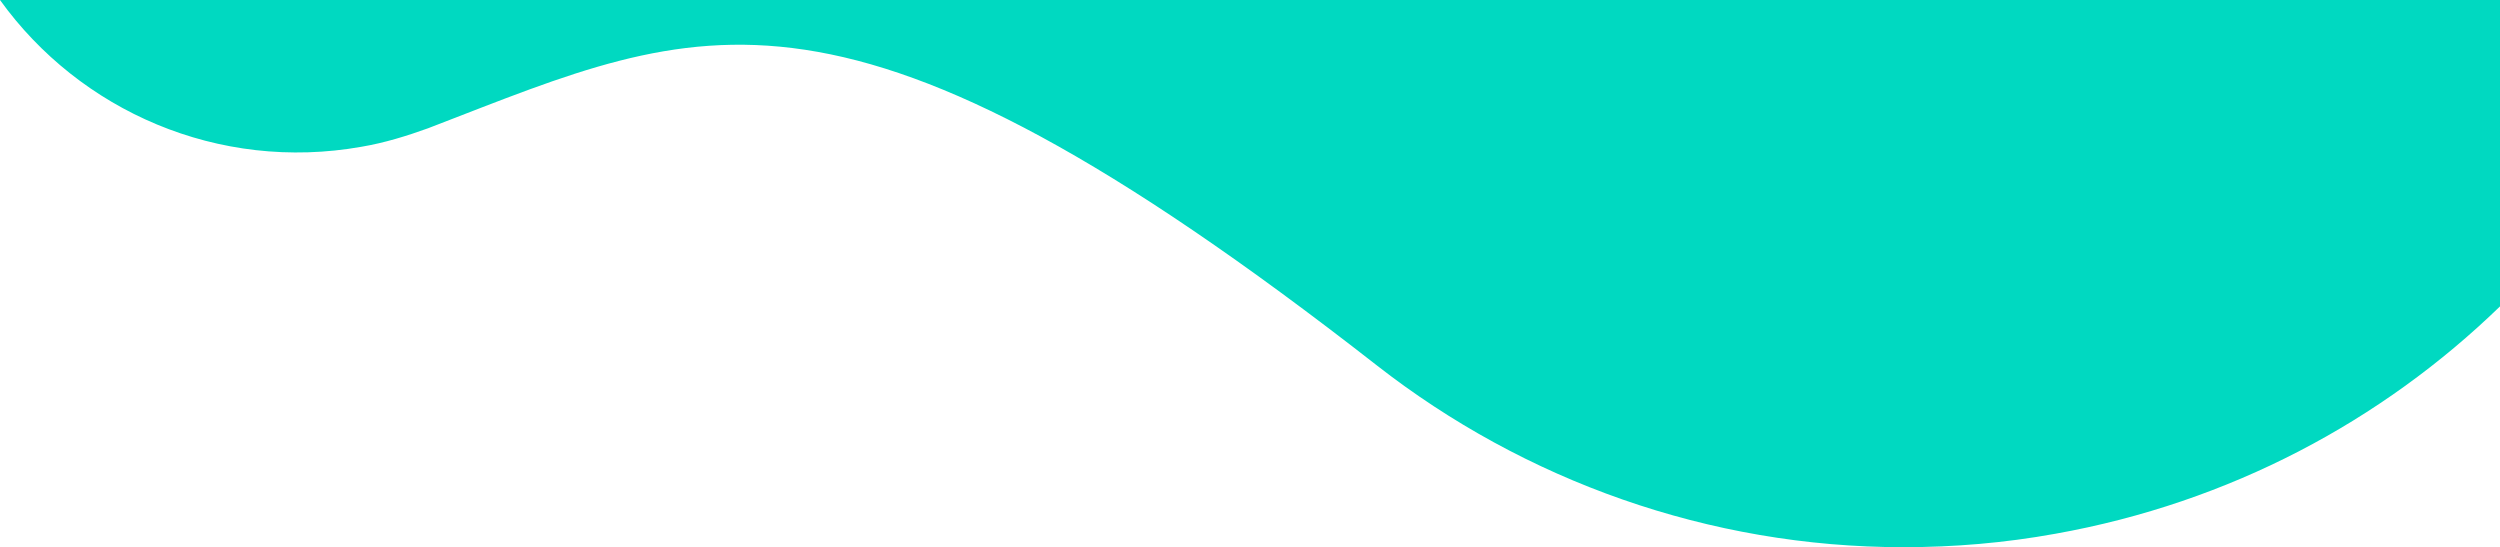
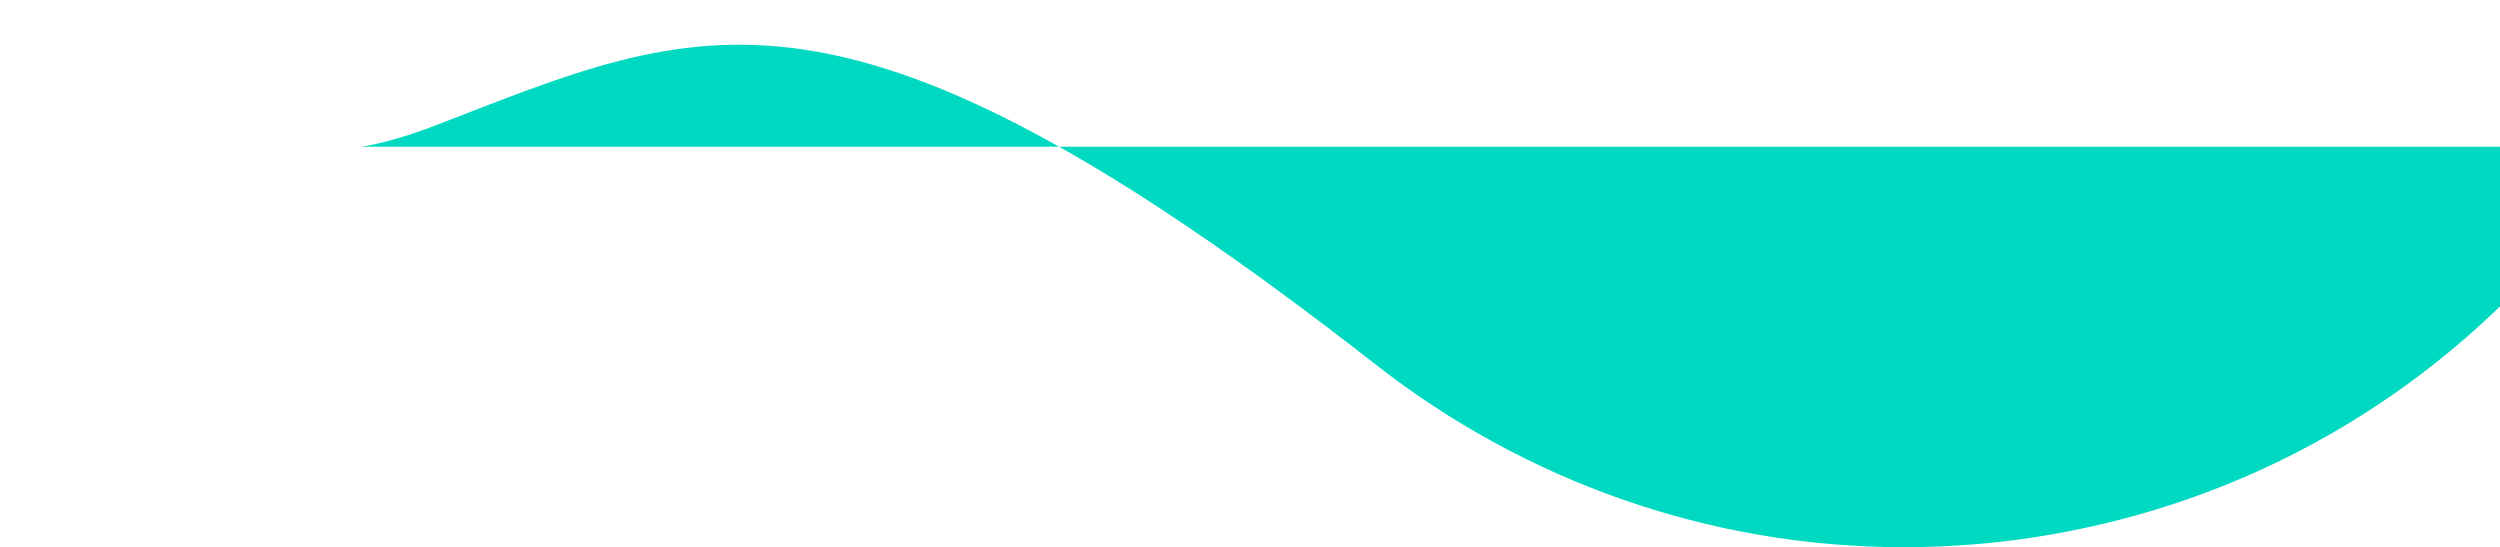
<svg xmlns="http://www.w3.org/2000/svg" version="1.1" id="Layer_1" x="0px" y="0px" viewBox="0 0 834.7 182.7" style="enable-background:new 0 0 834.7 182.7;" xml:space="preserve">
  <style type="text/css">
	.st0{fill:#00D9C1;}
</style>
-   <path class="st0" d="M834.7,0v102.3c-39.4,38.2-90.2,65.5-148.4,75.9c-17.1,3.1-34,4.5-50.8,4.5c-65,0-126.6-22.3-175.8-60.7  C280.5-17.9,234.7,7.5,144.8,42.1c-0.3,0.1-0.8,0.3-1.3,0.5c-0.3,0.1-0.3,0.1-0.5,0.2c-7.2,2.6-14.6,4.9-22.3,6.2  C72.9,57.5,26.6,37,0,0H834.7z" />
+   <path class="st0" d="M834.7,0v102.3c-39.4,38.2-90.2,65.5-148.4,75.9c-17.1,3.1-34,4.5-50.8,4.5c-65,0-126.6-22.3-175.8-60.7  C280.5-17.9,234.7,7.5,144.8,42.1c-0.3,0.1-0.8,0.3-1.3,0.5c-0.3,0.1-0.3,0.1-0.5,0.2c-7.2,2.6-14.6,4.9-22.3,6.2  H834.7z" />
</svg>